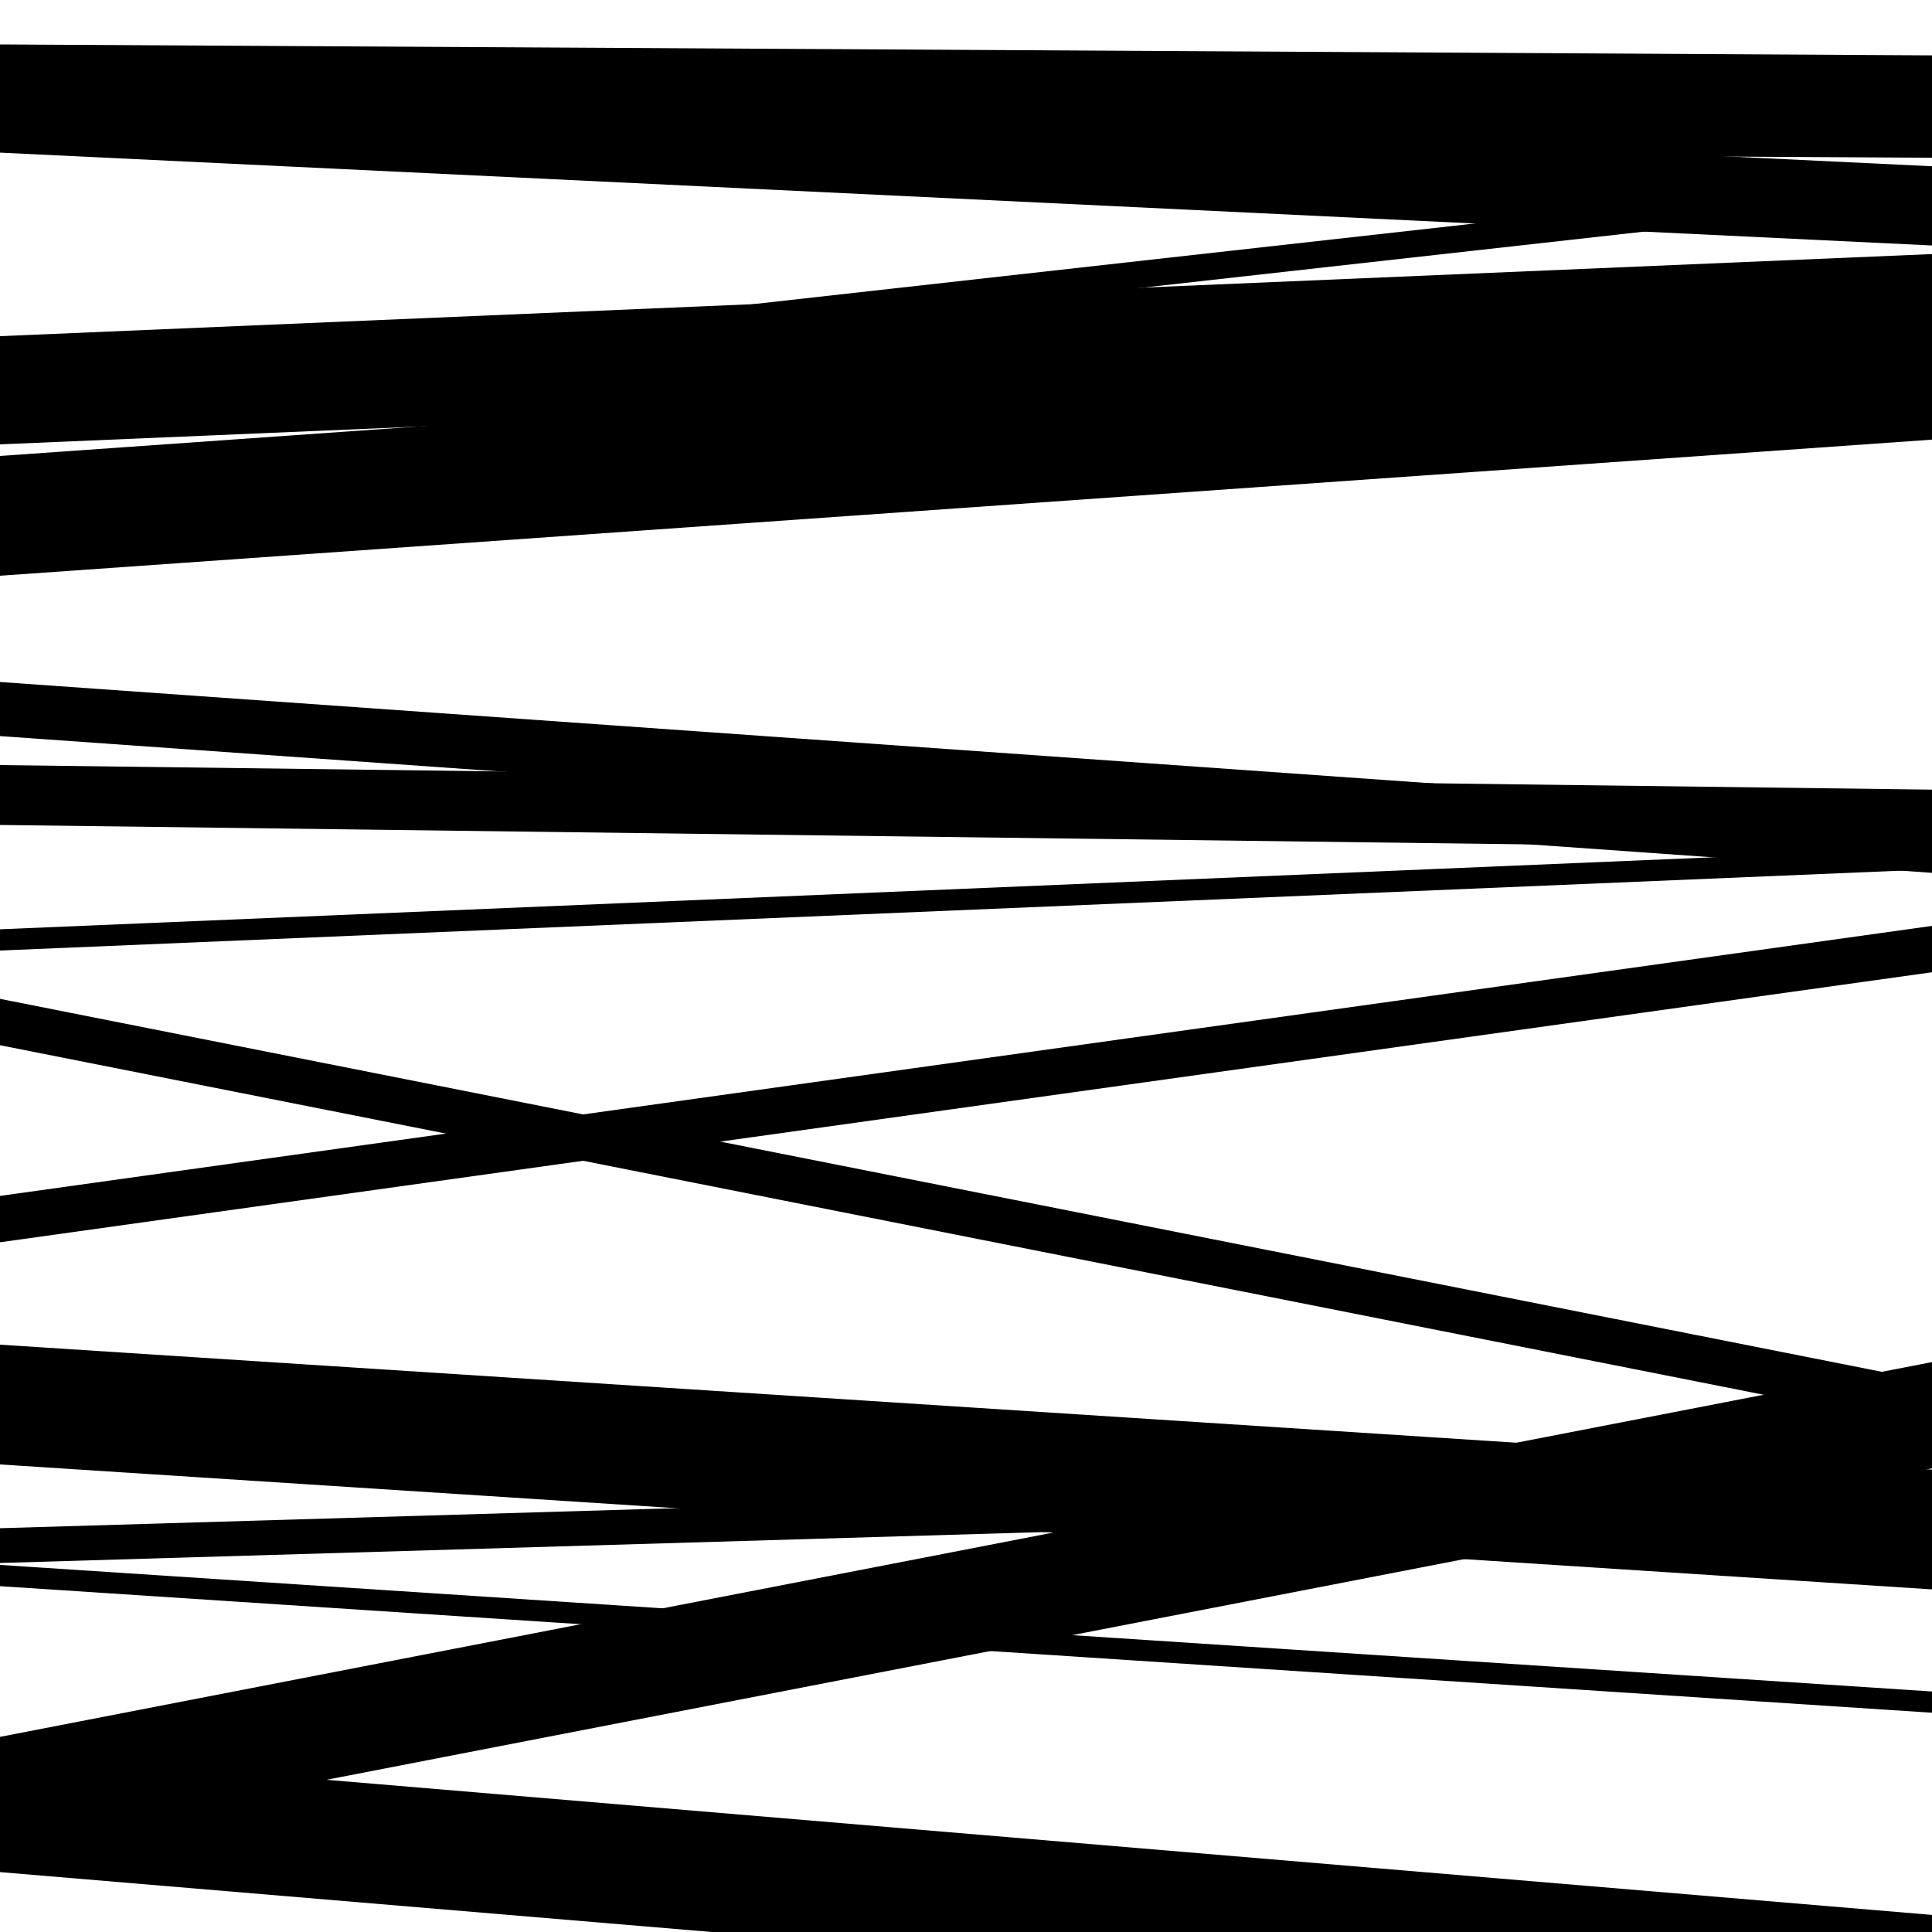
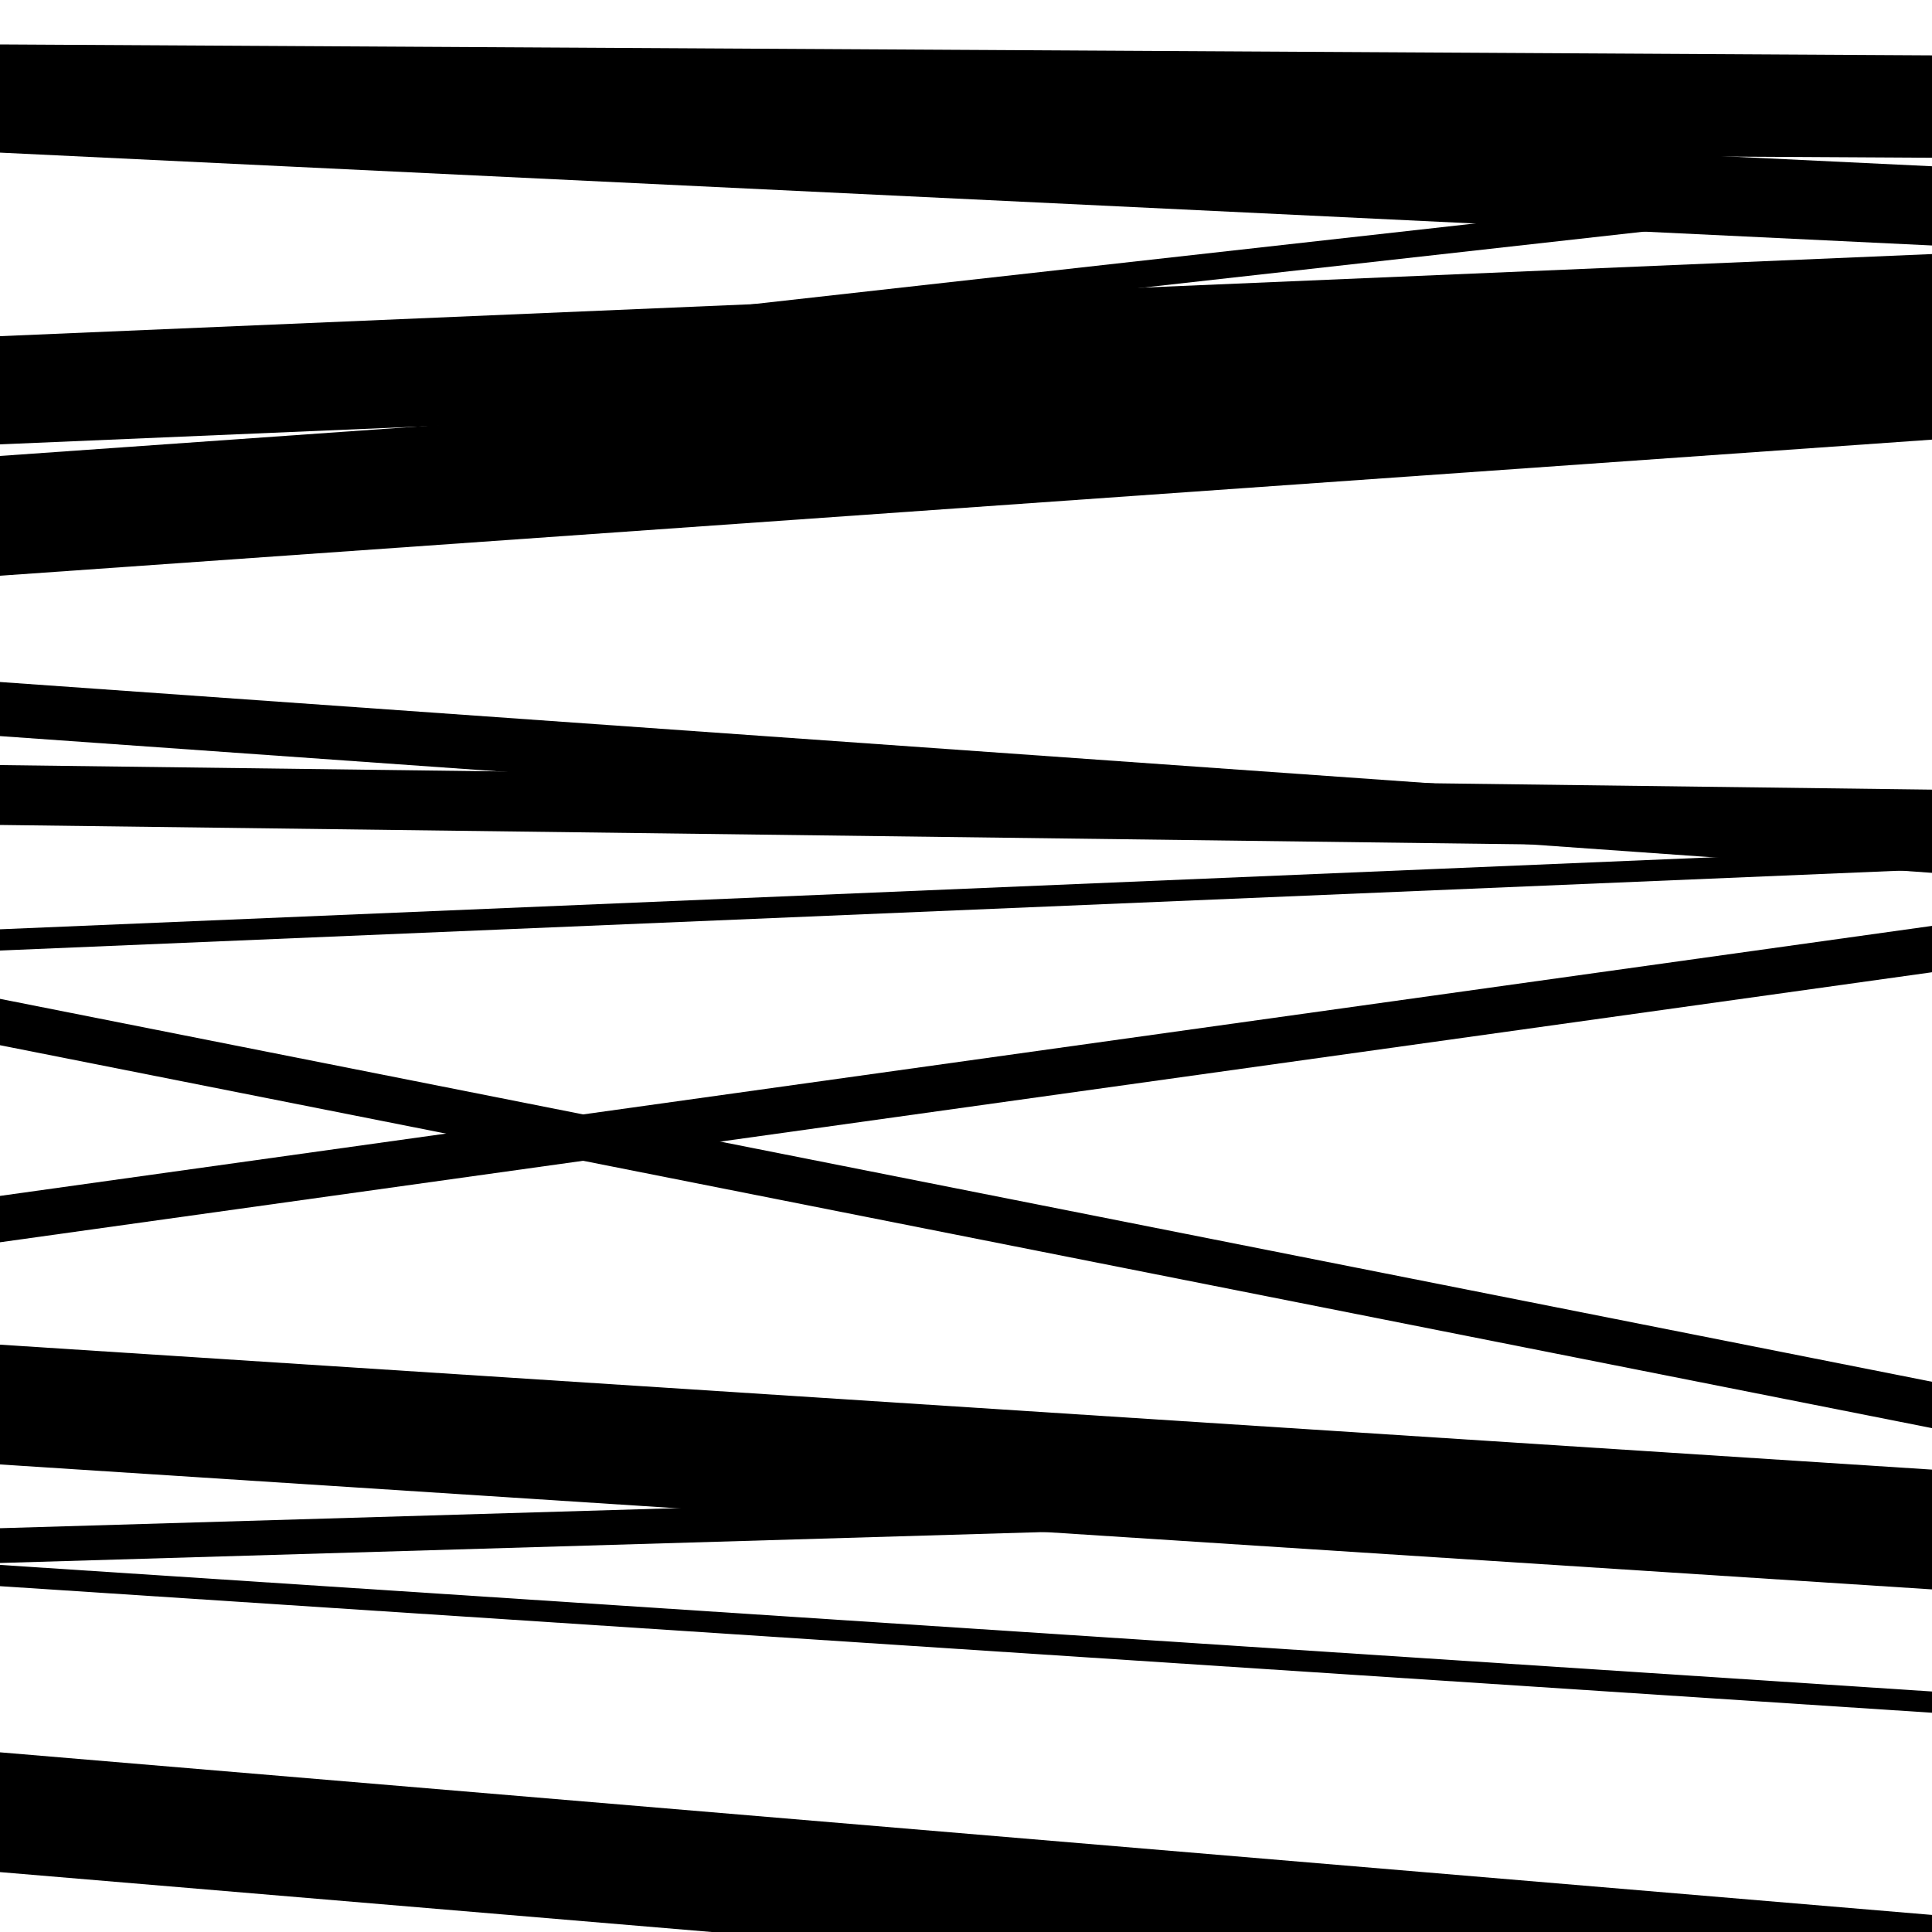
<svg xmlns="http://www.w3.org/2000/svg" viewBox="0 0 1000 1000" height="1000" width="1000">
  <rect x="0" y="0" width="1000" height="1000" fill="#ffffff" />
  <path opacity="0.8" d="M 0 79 L 1000 127.056 L 1000 86.056 L 0 38 Z" fill="hsl(224, 15%, 50%)" />
  <path opacity="0.8" d="M 0 381 L 1000 451.782 L 1000 423.782 L 0 353 Z" fill="hsl(229, 25%, 70%)" />
  <path opacity="0.8" d="M 0 541 L 1000 739.198 L 1000 715.198 L 0 517 Z" fill="hsl(234, 30%, 90%)" />
  <path opacity="0.8" d="M 0 821 L 1000 886.512 L 1000 875.512 L 0 810 Z" fill="hsl(219, 10%, 30%)" />
  <path opacity="0.8" d="M 0 76 L 1000 81.659 L 1000 28.659 L 0 23 Z" fill="hsl(224, 15%, 50%)" />
  <path opacity="0.8" d="M 0 298 L 1000 227.556 L 1000 165.556 L 0 236 Z" fill="hsl(229, 25%, 70%)" />
  <path opacity="0.8" d="M 0 492 L 1000 449.971 L 1000 438.971 L 0 481 Z" fill="hsl(234, 30%, 90%)" />
  <path opacity="0.8" d="M 0 643 L 1000 503.238 L 1000 479.238 L 0 619 Z" fill="hsl(219, 10%, 30%)" />
  <path opacity="0.8" d="M 0 809 L 1000 779.352 L 1000 761.352 L 0 791 Z" fill="hsl(224, 15%, 50%)" />
  <path opacity="0.8" d="M 0 969 L 1000 1053.159 L 1000 991.159 L 0 907 Z" fill="hsl(229, 25%, 70%)" />
  <path opacity="0.8" d="M 0 215 L 1000 103.225 L 1000 89.225 L 0 201 Z" fill="hsl(234, 30%, 90%)" />
  <path opacity="0.8" d="M 0 427 L 1000 439.716 L 1000 408.716 L 0 396 Z" fill="hsl(219, 10%, 30%)" />
  <path opacity="0.8" d="M 0 758 L 1000 822.667 L 1000 760.667 L 0 696 Z" fill="hsl(224, 15%, 50%)" />
-   <path opacity="0.8" d="M 0 954 L 1000 760.016 L 1000 705.016 L 0 899 Z" fill="hsl(229, 25%, 70%)" />
  <path opacity="0.8" d="M 0 230 L 1000 187.501 L 1000 131.501 L 0 174 Z" fill="hsl(234, 30%, 90%)" />
</svg>